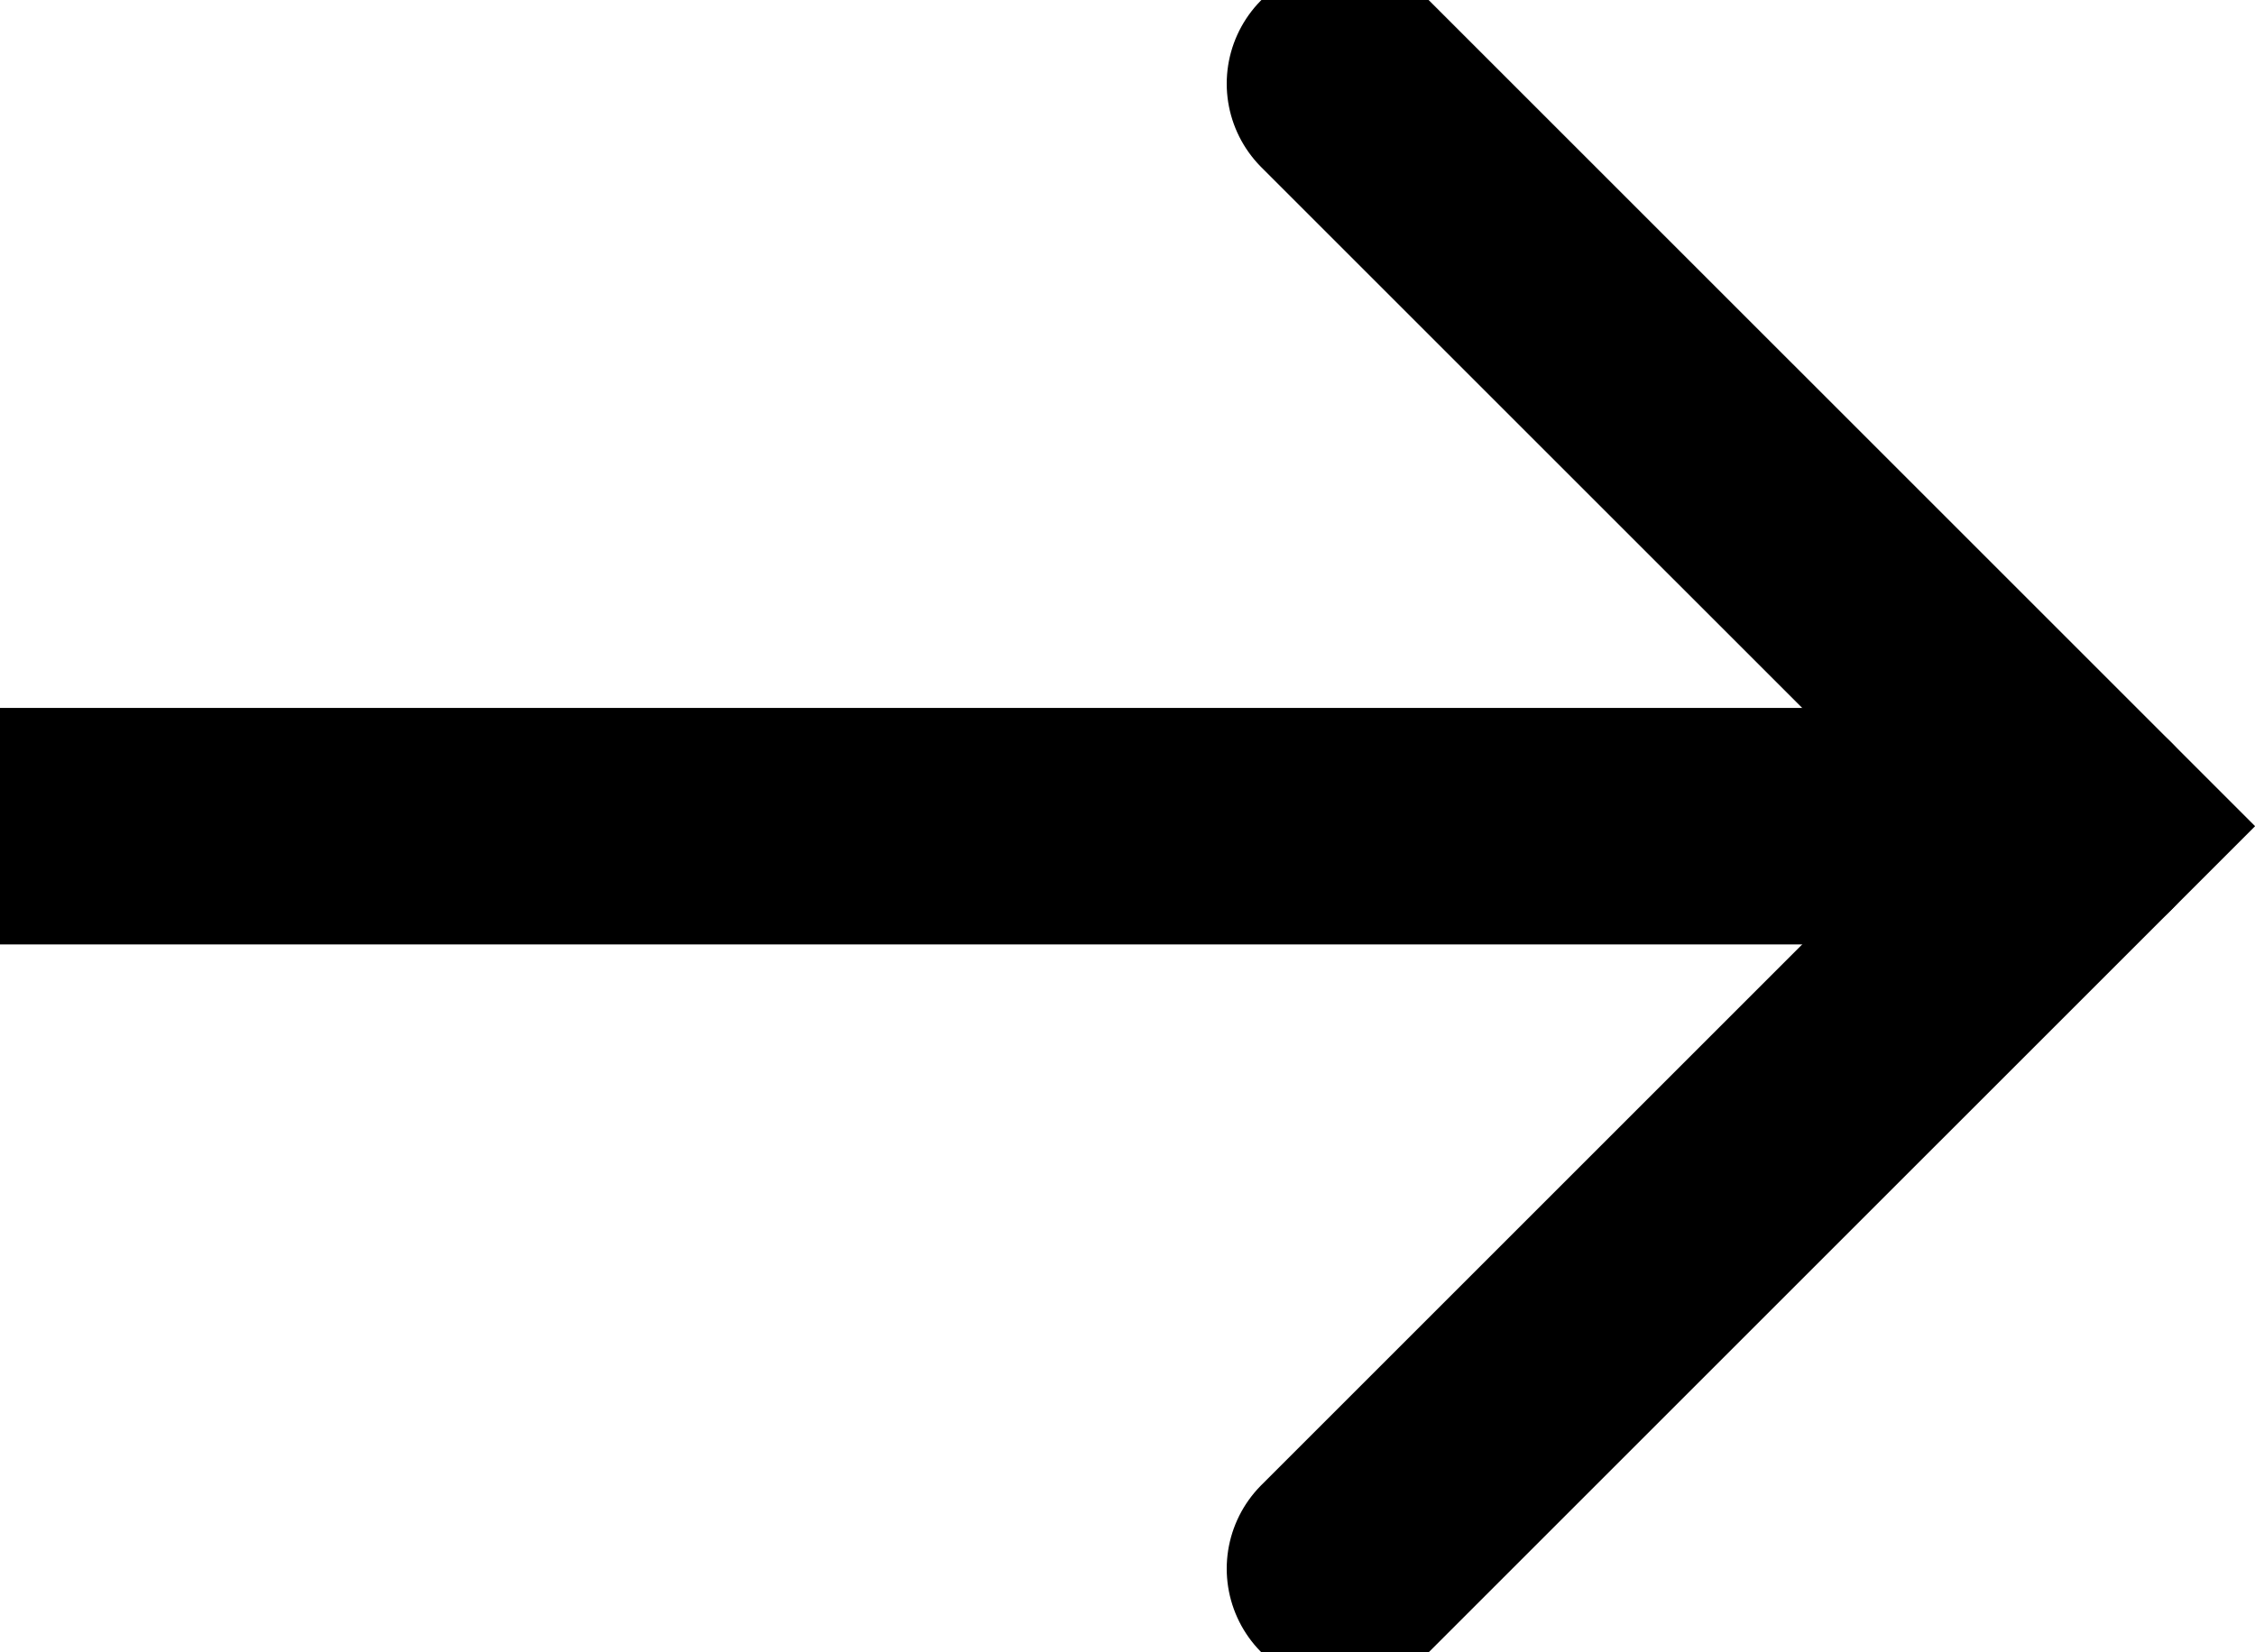
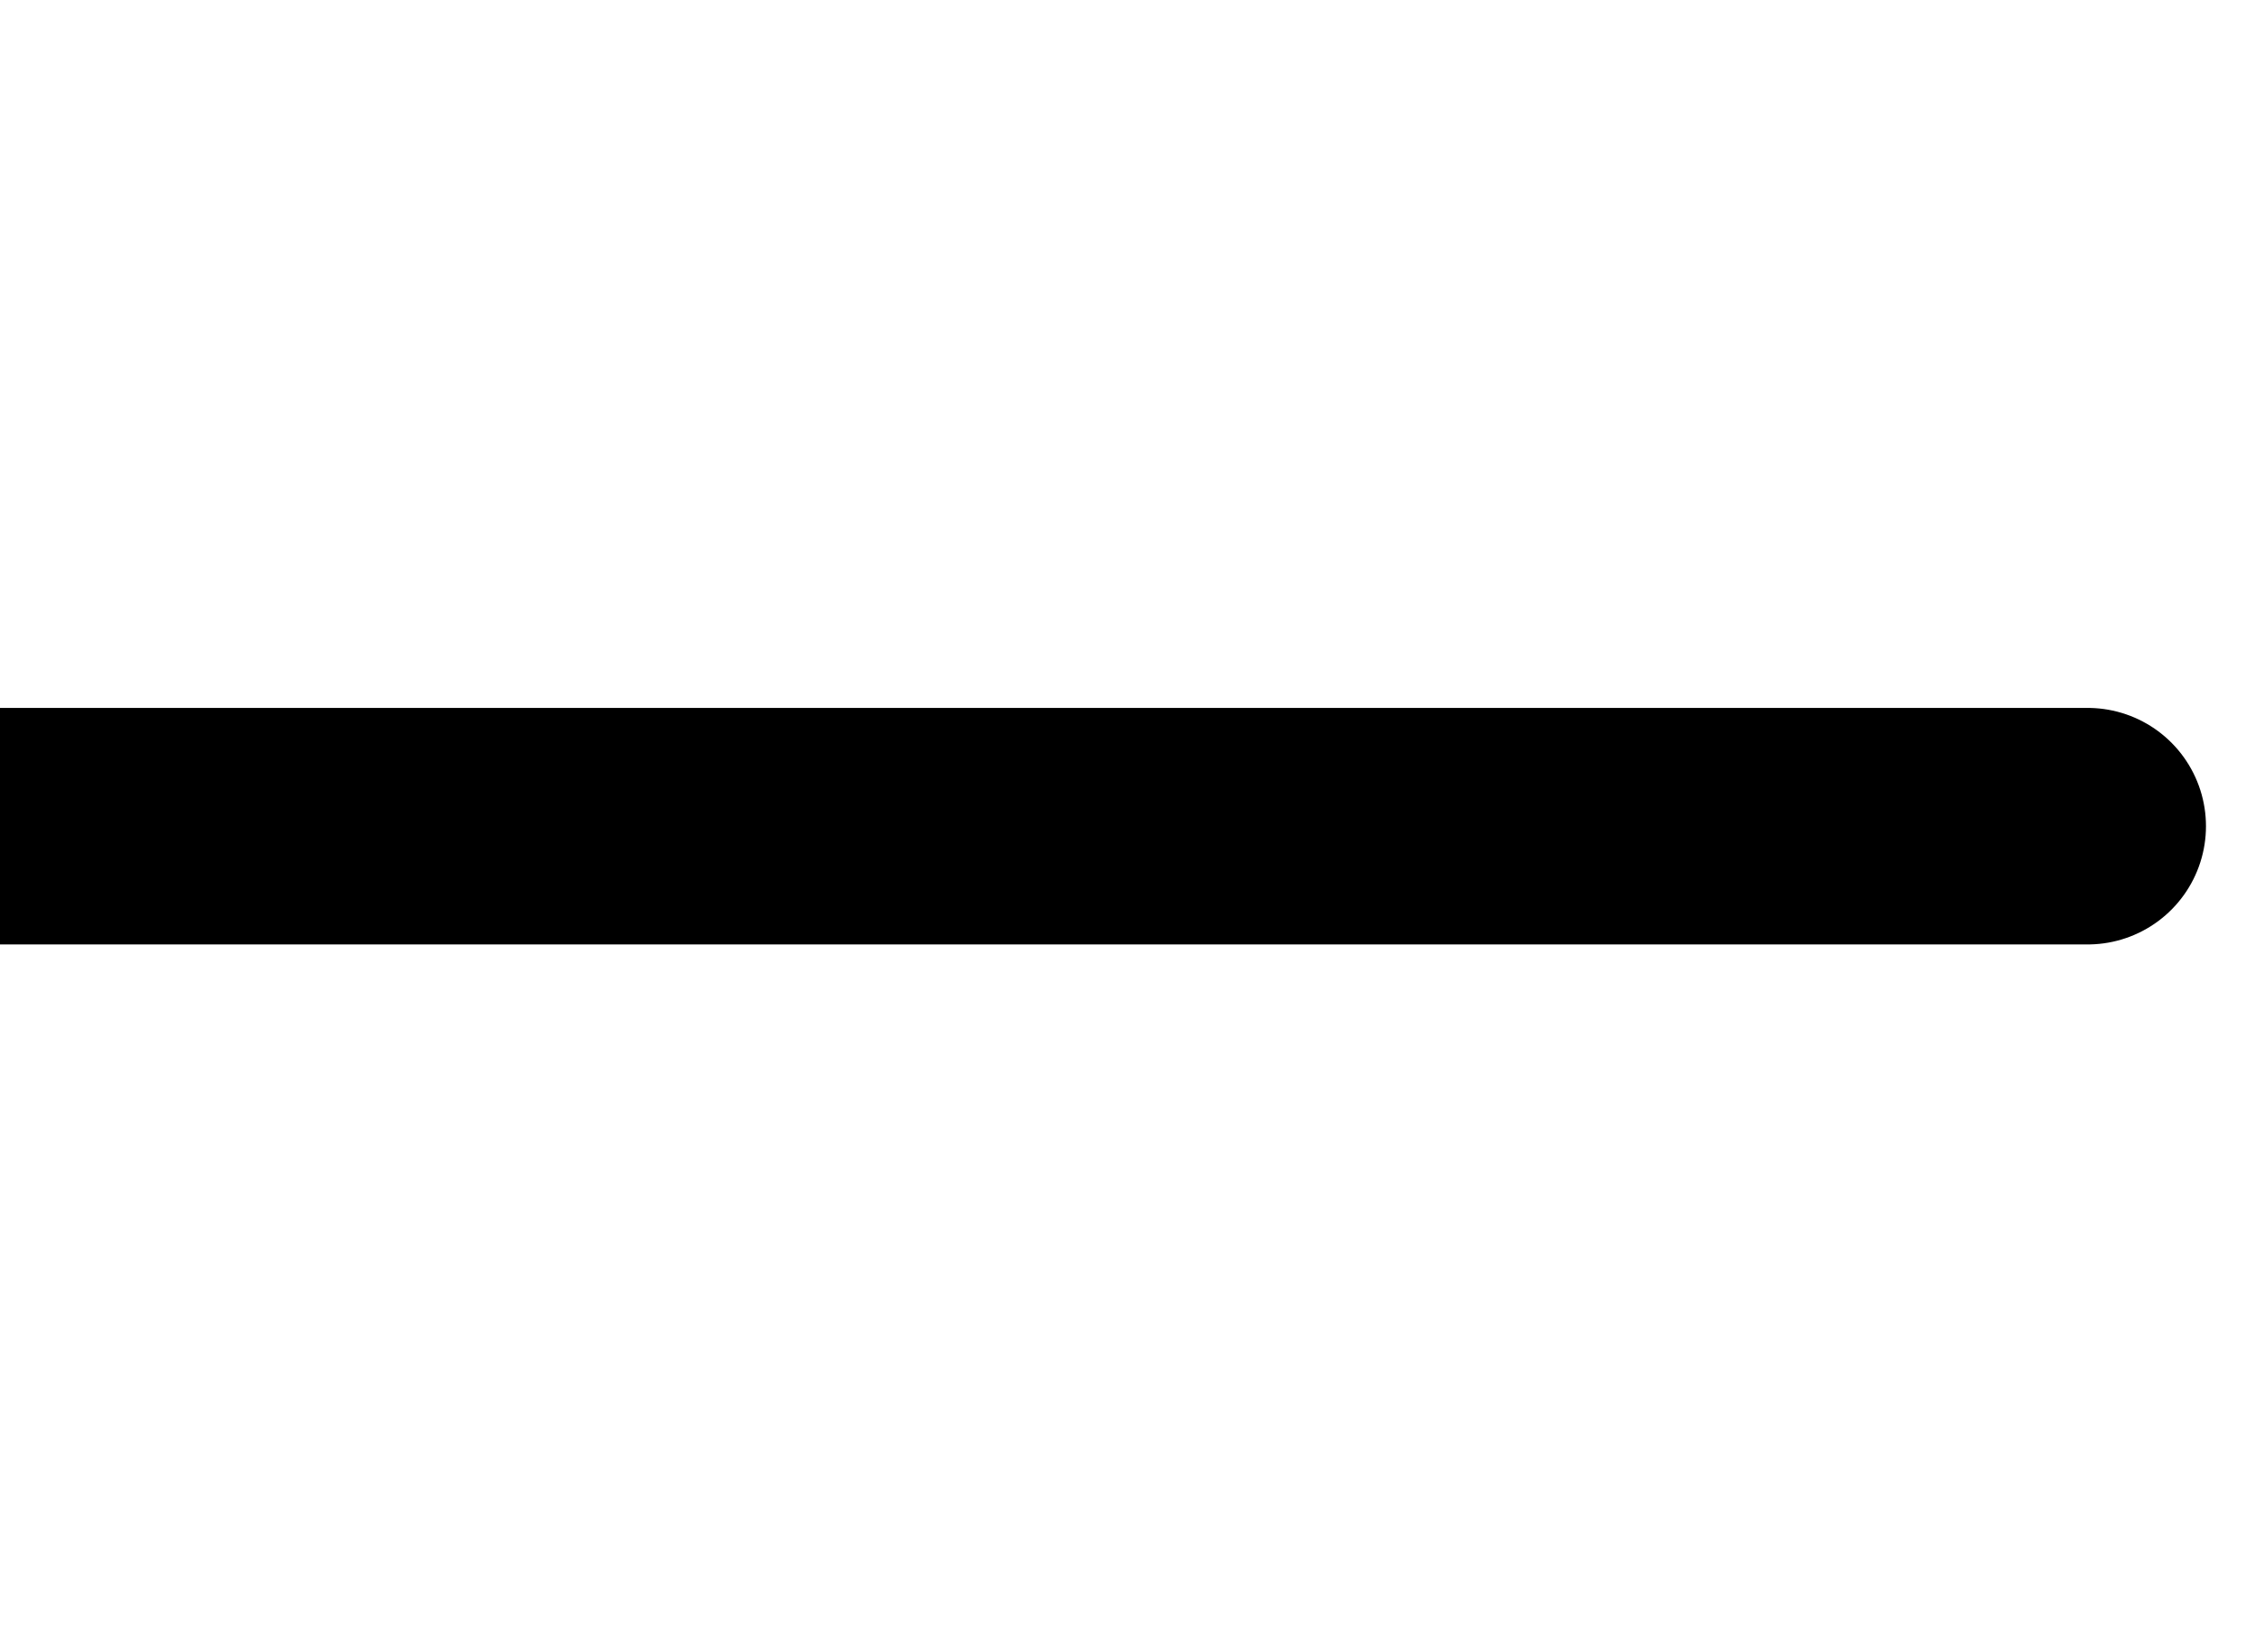
<svg xmlns="http://www.w3.org/2000/svg" width="38.125" height="27.943" viewBox="0 0 38.125 27.943">
  <defs>
    <style>.a{fill:none;stroke:#000;stroke-linecap:round;stroke-width:4px;}</style>
  </defs>
  <g transform="translate(-260.093 -374.117)">
-     <path class="a" d="M784.971,523.016l12.558,12.557-12.558,12.557" transform="translate(-502.138 -147.484)" />
    <path class="a" d="M812.275,527.691h-35.3" transform="translate(-516.886 -139.602)" />
  </g>
</svg>